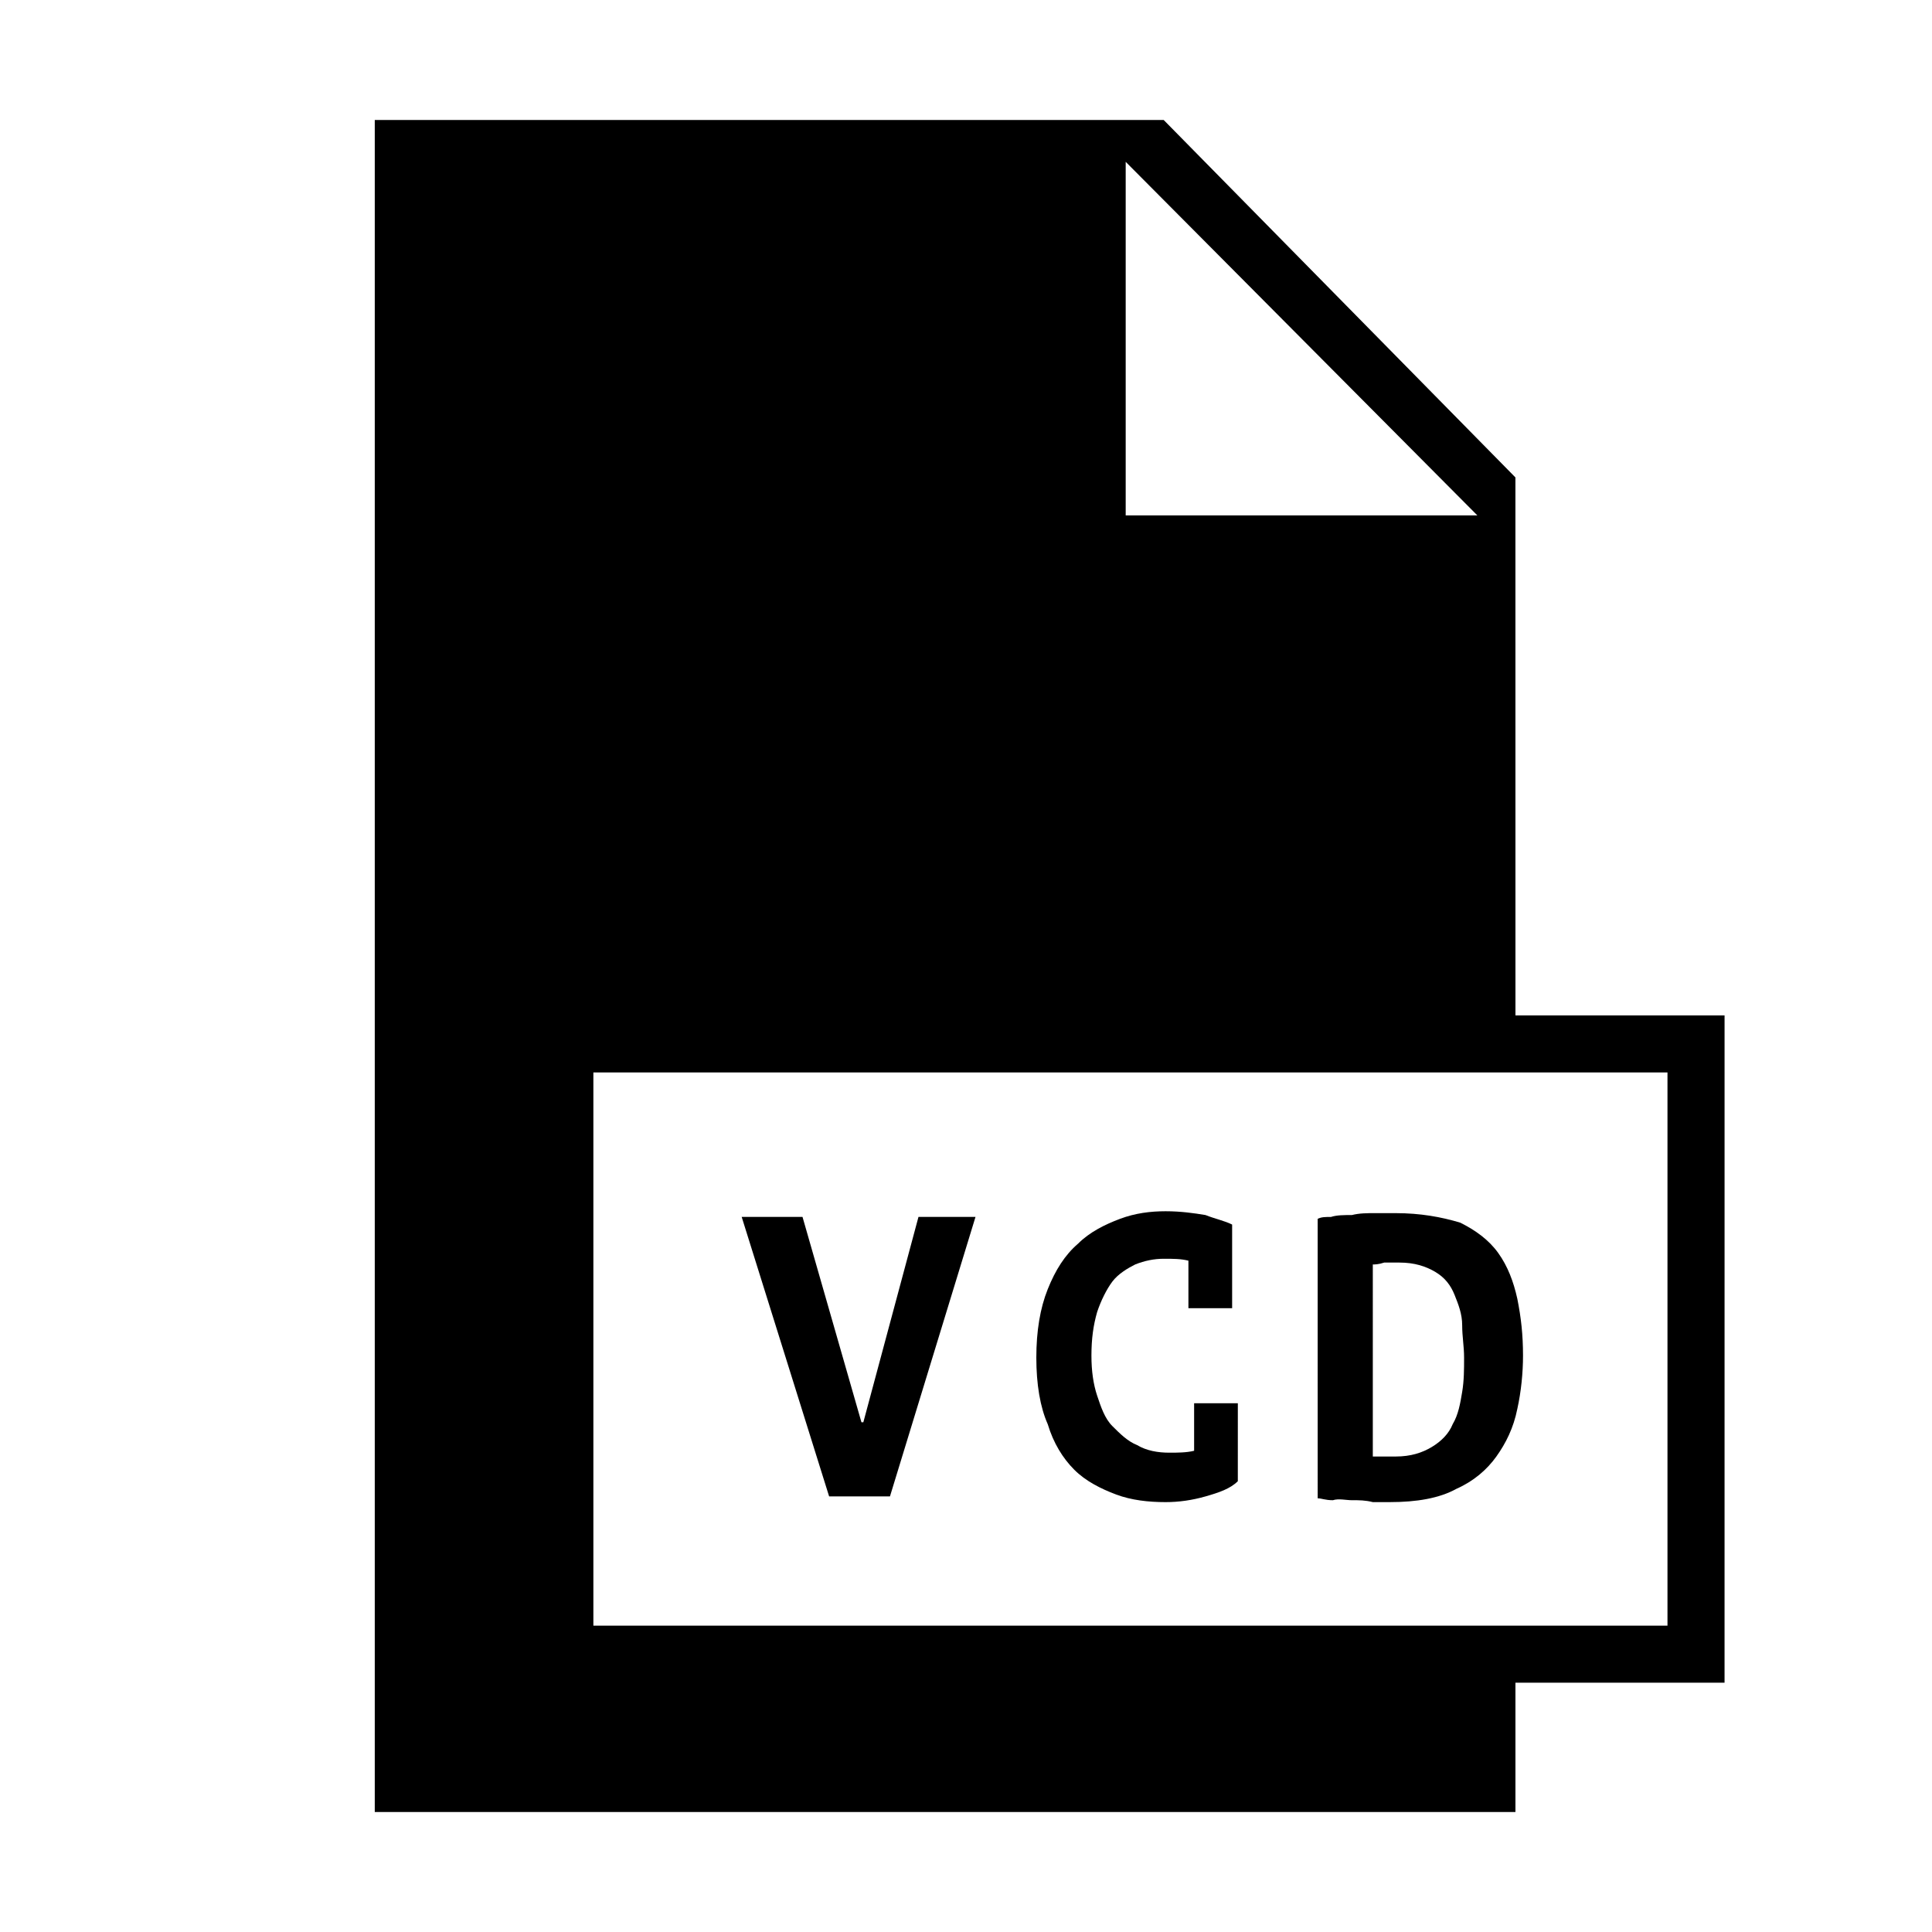
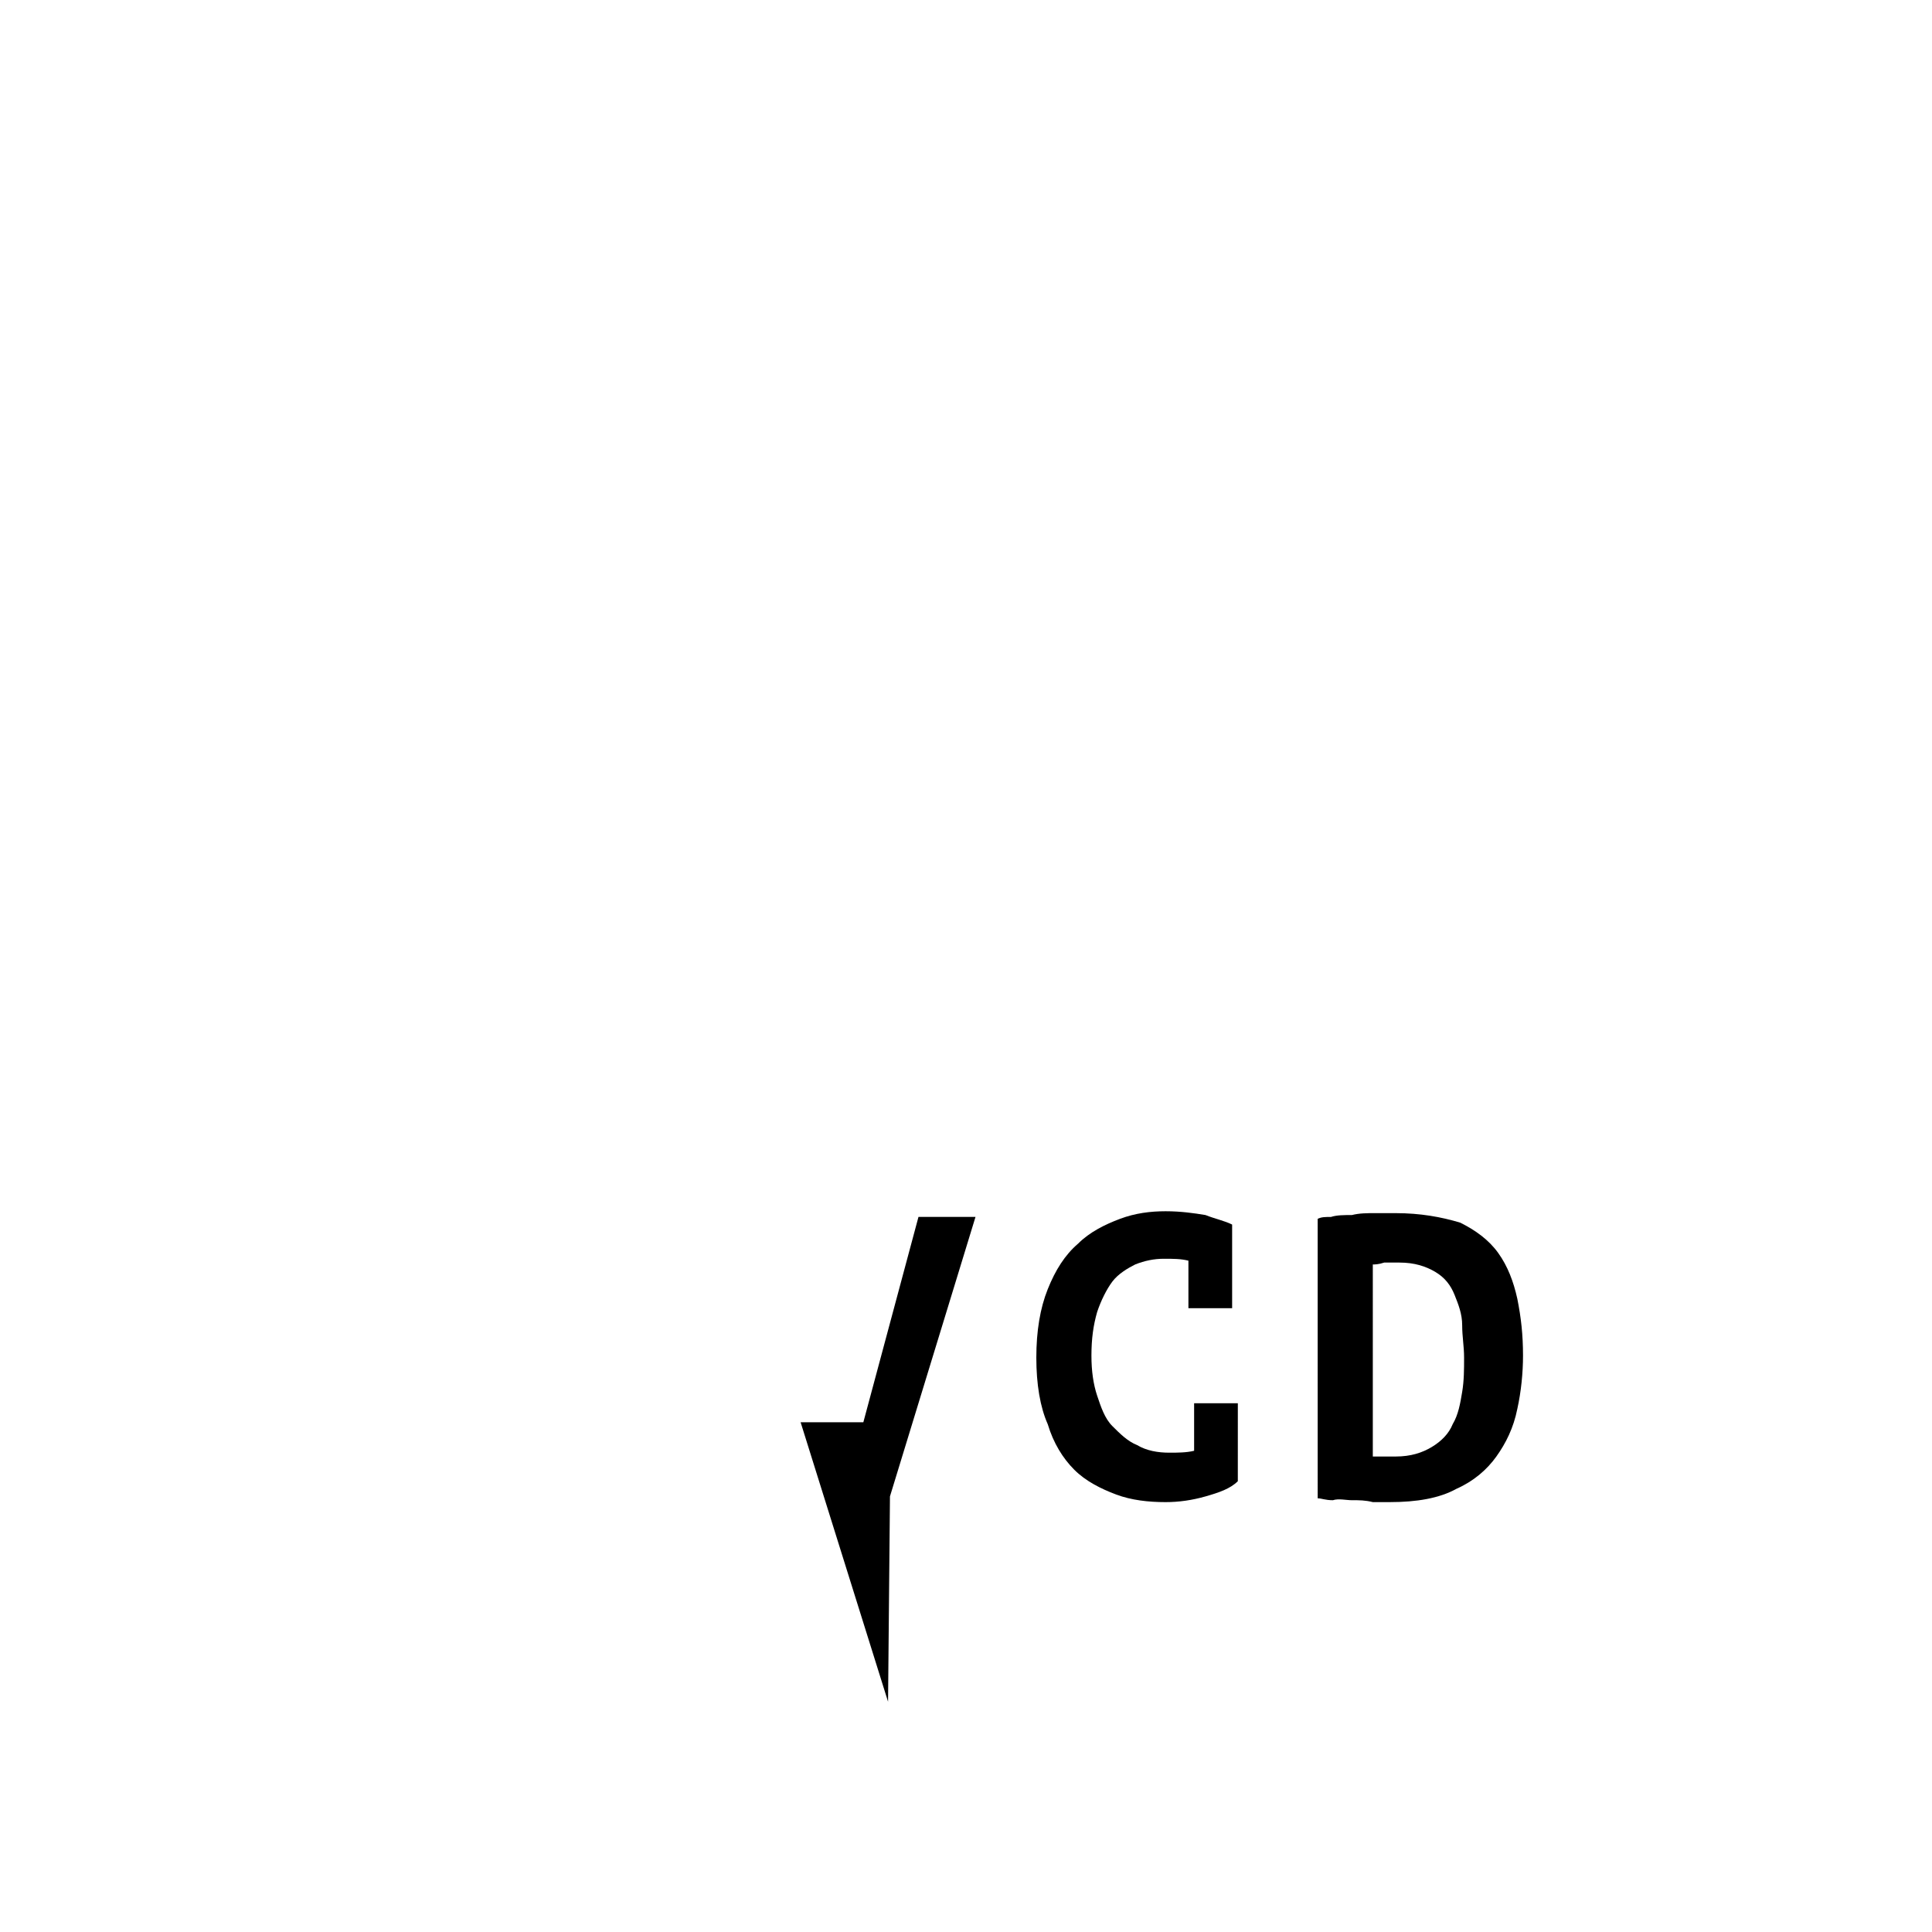
<svg xmlns="http://www.w3.org/2000/svg" fill="#000000" width="800px" height="800px" version="1.1" viewBox="144 144 512 512">
  <g>
-     <path d="m545.6 270.52-93.203-94.715h-209.08v448.39h302.29v-34.258h55.418l0.004-176.84h-55.418zm-103.28-83.633 93.203 93.707h-93.203zm143.58 241.32v146.61h-284.65v-146.61z" />
-     <path d="m379.85 540.56 22.668-74.062h-15.113l-14.609 54.414h-0.504l-15.617-54.414h-16.121l23.172 74.062z" />
+     <path d="m379.85 540.56 22.668-74.062h-15.113l-14.609 54.414h-0.504h-16.121l23.172 74.062z" />
    <path d="m428.71 533.51c3.023 3.023 7.055 5.039 11.082 6.551 4.031 1.512 8.566 2.016 13.098 2.016 3.527 0 7.055-0.504 10.578-1.512 3.527-1.008 6.551-2.016 8.566-4.031l0.004-20.656h-11.586v12.594c-2.016 0.504-4.535 0.504-6.551 0.504-3.023 0-6.047-0.504-8.566-2.016-2.519-1.008-4.535-3.023-6.551-5.039-2.016-2.016-3.023-5.039-4.031-8.062-1.008-3.023-1.512-6.551-1.512-10.578 0-4.535 0.504-8.062 1.512-11.586 1.008-3.023 2.519-6.047 4.031-8.062 1.512-2.016 4.031-3.527 6.047-4.535 2.519-1.008 5.039-1.512 7.559-1.512s4.535 0 6.551 0.504v12.598h11.586v-22.168c-2.016-1.008-4.535-1.512-7.055-2.519-3.023-0.504-6.551-1.008-10.578-1.008-4.031 0-8.062 0.504-12.09 2.016-4.031 1.512-8.062 3.527-11.082 6.551-3.527 3.023-6.047 7.055-8.062 12.09-2.016 5.039-3.023 11.082-3.023 18.137s1.008 13.098 3.023 17.633c1.508 5.039 4.027 9.07 7.051 12.094z" />
    <path d="m502.27 541.57c2.016 0 3.527 0 5.543 0.504h4.535c7.055 0 13.098-1.008 17.633-3.527 4.535-2.016 8.062-5.039 10.578-8.566 2.519-3.527 4.535-7.559 5.543-12.594 1.008-4.535 1.512-9.574 1.512-14.105 0-5.543-0.504-10.078-1.512-15.113-1.008-4.535-2.519-8.566-5.039-12.09-2.519-3.527-6.047-6.047-10.078-8.062-5.039-1.516-10.578-2.523-17.129-2.523h-5.543c-2.016 0-4.031 0-6.047 0.504-2.016 0-4.031 0-5.543 0.504-1.512 0-2.519 0-3.527 0.504l0.004 74.062c1.008 0 2.016 0.504 4.031 0.504 1.512-0.504 3.527 0 5.039 0zm5.539-62.473c0.504 0 1.512 0 3.023-0.504h4.031c4.031 0 7.055 1.008 9.574 2.519 2.519 1.512 4.031 3.527 5.039 6.047 1.008 2.519 2.016 5.039 2.016 8.062 0 3.023 0.504 5.543 0.504 8.566 0 3.023 0 6.047-0.504 9.07s-1.008 6.047-2.519 8.566c-1.008 2.519-3.023 4.535-5.543 6.047-2.519 1.512-5.543 2.519-9.574 2.519h-1.512-1.512-1.512-1.512z" />
  </g>
</svg>